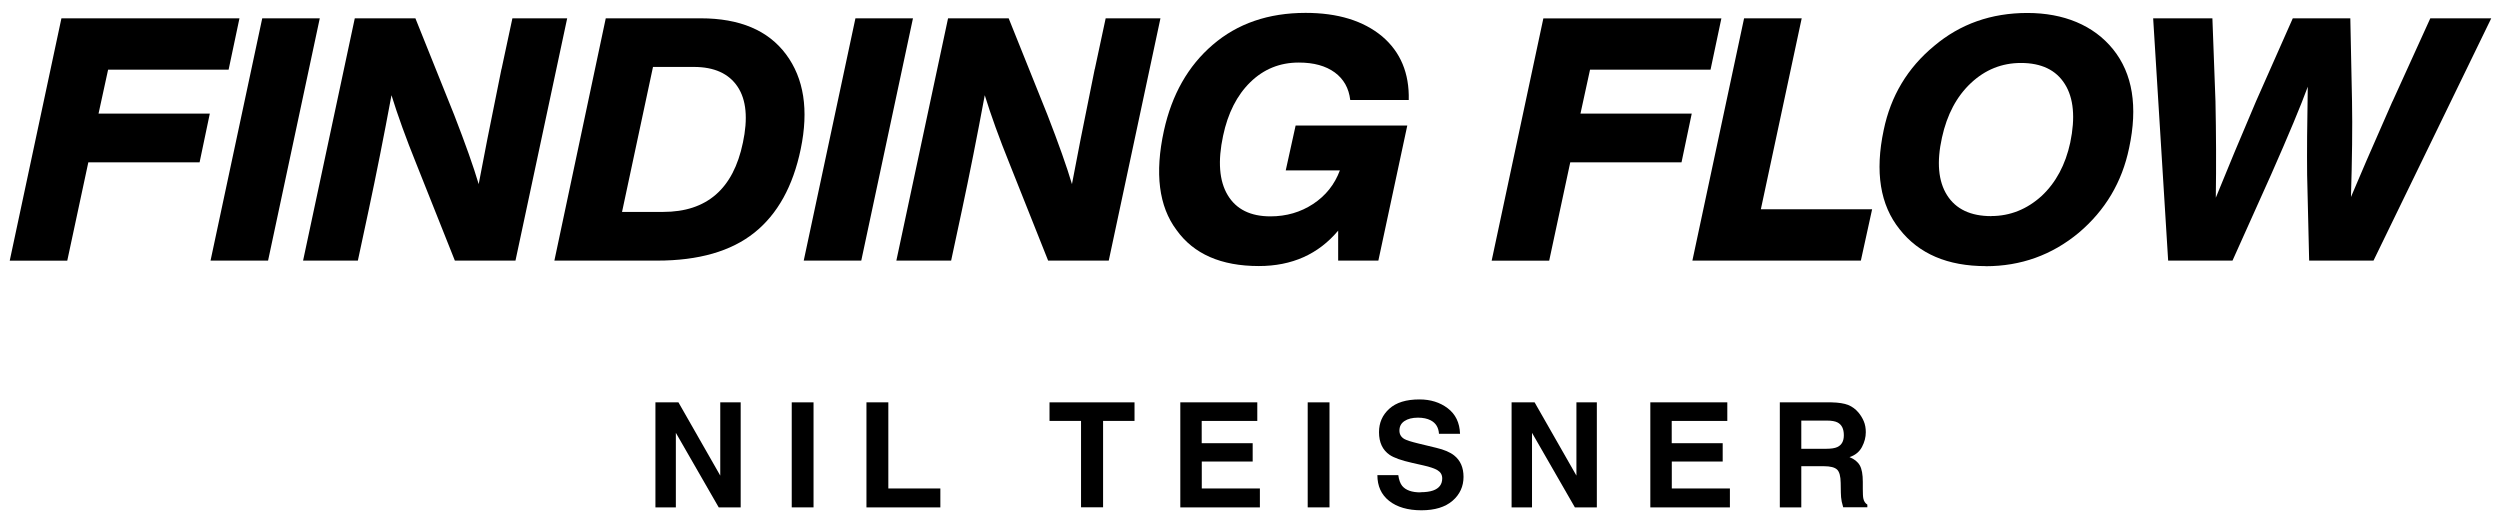
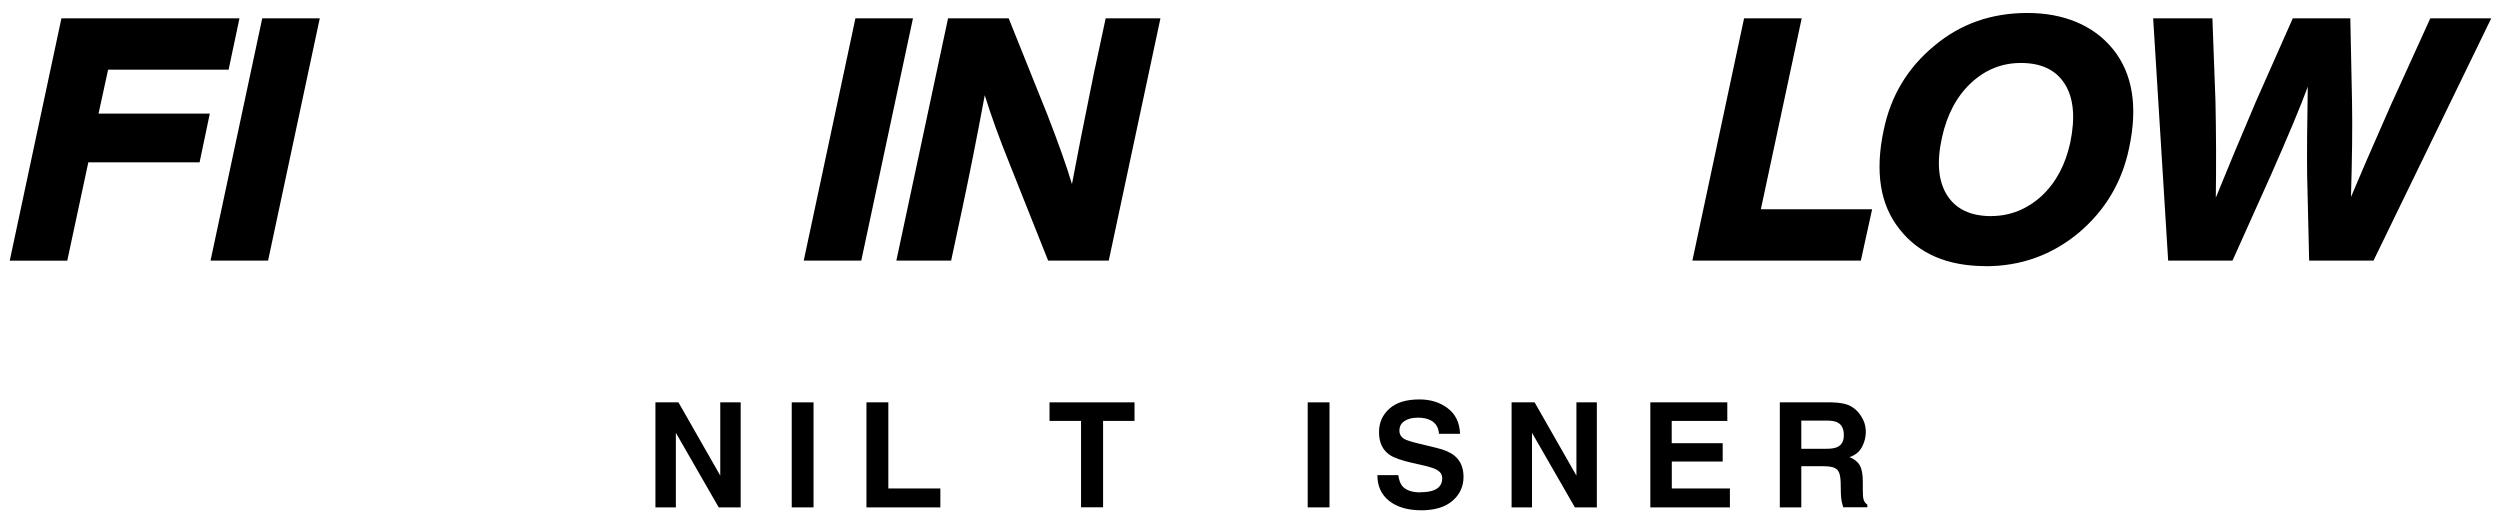
<svg xmlns="http://www.w3.org/2000/svg" id="Ebene_1" viewBox="0 0 308.5 65.26">
  <path d="M29.55,2.26l-1.34,6.34h-14.87l-1.18,5.42h13.73l-1.26,6.01h-13.73l-2.6,12.14H1.2L7.58,2.26h21.97Z" />
  <path d="M33.08,32.16h-7.1l6.38-29.9h7.1l-6.38,29.9Z" />
-   <path d="M61.89,8.52l1.34-6.26h6.76l-6.38,29.9h-7.48l-4.75-11.93c-1.29-3.19-2.31-6.02-3.07-8.48-.95,5.12-1.89,9.84-2.81,14.15l-1.34,6.26h-6.76l6.38-29.9h7.48l4.79,11.93c1.37,3.53,2.38,6.37,3.02,8.53.48-2.6,1.41-7.34,2.81-14.2Z" />
-   <path d="M74.74,2.26h11.72c4.82,0,8.33,1.48,10.54,4.45,2.21,2.97,2.81,6.86,1.81,11.68-.95,4.59-2.86,8.04-5.73,10.33s-6.87,3.44-11.99,3.44h-12.68l6.34-29.9ZM91.67,17.63c.64-3,.43-5.31-.65-6.93-1.08-1.62-2.88-2.44-5.4-2.44h-5.04l-3.82,17.89h5.08c5.38,0,8.65-2.84,9.83-8.53Z" />
  <path d="M106.28,32.16h-7.1l6.38-29.9h7.1l-6.38,29.9Z" />
  <path d="M135.1,8.52l1.34-6.26h6.76l-6.38,29.9h-7.48l-4.75-11.93c-1.29-3.19-2.31-6.02-3.07-8.48-.95,5.12-1.89,9.84-2.81,14.15l-1.34,6.26h-6.76l6.38-29.9h7.48l4.79,11.93c1.37,3.53,2.38,6.37,3.02,8.53.48-2.6,1.41-7.34,2.81-14.2Z" />
-   <path d="M160.25,7.72c-2.32,0-4.31.81-5.96,2.42-1.65,1.61-2.77,3.82-3.36,6.61-.67,3.14-.48,5.58.57,7.33,1.05,1.75,2.81,2.62,5.27,2.62,1.96,0,3.72-.51,5.27-1.53,1.55-1.02,2.65-2.4,3.3-4.14h-6.68l1.22-5.54h13.78l-3.57,16.67h-4.96v-3.7c-2.44,2.91-5.7,4.37-9.79,4.37-4.65,0-8.04-1.48-10.16-4.45-2.18-2.91-2.7-7-1.55-12.26.98-4.45,2.98-7.98,6.01-10.58,3.05-2.63,6.87-3.95,11.47-3.95,3.98,0,7.13.97,9.45,2.9,2.27,1.93,3.36,4.55,3.28,7.85h-7.22c-.17-1.46-.81-2.59-1.91-3.4-1.11-.81-2.58-1.22-4.43-1.22Z" />
-   <path d="M212.42,2.26l-1.34,6.34h-14.87l-1.18,5.42h13.73l-1.26,6.01h-13.73l-2.6,12.14h-7.1l6.38-29.9h21.97Z" />
  <path d="M222.33,2.26l-5.04,23.56h13.73l-1.39,6.34h-20.79l6.38-29.9h7.1Z" />
  <path d="M245.05,32.84c-4.7,0-8.25-1.51-10.63-4.54-2.41-3-3.07-7.08-1.97-12.26.87-4.2,2.94-7.66,6.22-10.37,3.22-2.72,7.06-4.07,11.51-4.07s8.17,1.5,10.58,4.49c2.41,3,3.07,7.06,1.97,12.18-.87,4.2-2.94,7.69-6.22,10.46-3.3,2.74-7.13,4.12-11.47,4.12ZM245.72,26.66c2.32,0,4.4-.83,6.22-2.48,1.76-1.65,2.94-3.85,3.53-6.59.64-3.08.42-5.49-.67-7.22-1.09-1.74-2.9-2.6-5.42-2.6-2.35,0-4.41.83-6.17,2.48-1.76,1.65-2.95,3.89-3.57,6.72-.67,3.02-.46,5.4.63,7.12,1.09,1.72,2.91,2.58,5.46,2.58Z" />
  <path d="M295.24,12.51l4.66-10.25h7.52l-14.53,29.9h-7.94l-.25-10.58c-.03-2.77,0-6.4.08-10.88-.84,2.3-2.35,5.92-4.54,10.88l-4.75,10.58h-7.94l-1.85-29.9h7.31l.38,10.25c.08,3.92.1,7.88.04,11.89,1.43-3.53,3.08-7.49,4.96-11.89l4.54-10.25h7.1l.21,10.25c.06,3.16.01,7.1-.13,11.8.9-2.16,2.6-6.09,5.12-11.8Z" />
  <path d="M91.4,62.61h-2.71l-5.29-9.2v9.2h-2.52v-12.96h2.84l5.16,9.04v-9.04h2.52v12.96Z" />
  <path d="M97.7,49.65h2.69v12.96h-2.69v-12.96Z" />
  <path d="M106.91,49.65h2.71v10.63h6.42v2.33h-9.12v-12.96Z" />
  <path d="M140,49.65v2.29h-3.88v10.66h-2.72v-10.66h-3.89v-2.29h10.49Z" />
-   <path d="M154.59,56.95h-6.29v3.33h7.17v2.33h-9.82v-12.96h9.5v2.29h-6.86v2.75h6.29v2.25Z" />
  <path d="M161.37,49.65h2.69v12.96h-2.69v-12.96Z" />
  <path d="M175.28,60.74c.64,0,1.16-.07,1.56-.21.76-.27,1.13-.77,1.13-1.5,0-.43-.19-.76-.56-.99-.38-.23-.96-.43-1.77-.61l-1.37-.31c-1.35-.3-2.28-.64-2.79-.99-.87-.6-1.31-1.53-1.31-2.8,0-1.16.42-2.12,1.27-2.89s2.08-1.15,3.72-1.15c1.37,0,2.53.36,3.49,1.09s1.47,1.77,1.52,3.15h-2.6c-.05-.78-.39-1.33-1.02-1.66-.42-.22-.95-.33-1.57-.33-.7,0-1.25.14-1.67.42s-.62.67-.62,1.18c0,.46.21.81.62,1.04.26.15.83.33,1.69.54l2.23.54c.98.23,1.72.55,2.21.94.77.61,1.16,1.49,1.16,2.65s-.45,2.17-1.36,2.95-2.18,1.17-3.84,1.17-3.01-.39-3.98-1.16-1.45-1.83-1.45-3.18h2.58c.08.59.24,1.03.48,1.33.44.53,1.19.8,2.26.8Z" />
  <path d="M197.05,62.61h-2.71l-5.29-9.2v9.2h-2.52v-12.96h2.84l5.16,9.04v-9.04h2.52v12.96Z" />
  <path d="M212.59,56.95h-6.29v3.33h7.17v2.33h-9.82v-12.96h9.5v2.29h-6.86v2.75h6.29v2.25Z" />
  <path d="M225.07,57.53h-2.79v5.08h-2.65v-12.96h6.35c.91.02,1.61.13,2.1.33s.9.51,1.24.91c.28.33.5.69.67,1.09s.25.85.25,1.36c0,.62-.16,1.22-.47,1.81s-.82,1.02-1.54,1.26c.6.24,1.02.58,1.27,1.02s.37,1.12.37,2.03v.87c0,.59.02.99.07,1.2.07.33.23.58.49.74v.33h-2.98c-.08-.29-.14-.52-.18-.69-.07-.36-.11-.74-.11-1.12l-.02-1.2c-.01-.83-.16-1.38-.45-1.65s-.83-.41-1.63-.41ZM226.72,55.17c.54-.25.81-.73.81-1.46,0-.79-.26-1.31-.78-1.58-.29-.15-.73-.23-1.32-.23h-3.15v3.48h3.07c.61,0,1.07-.07,1.37-.21Z" />
</svg>